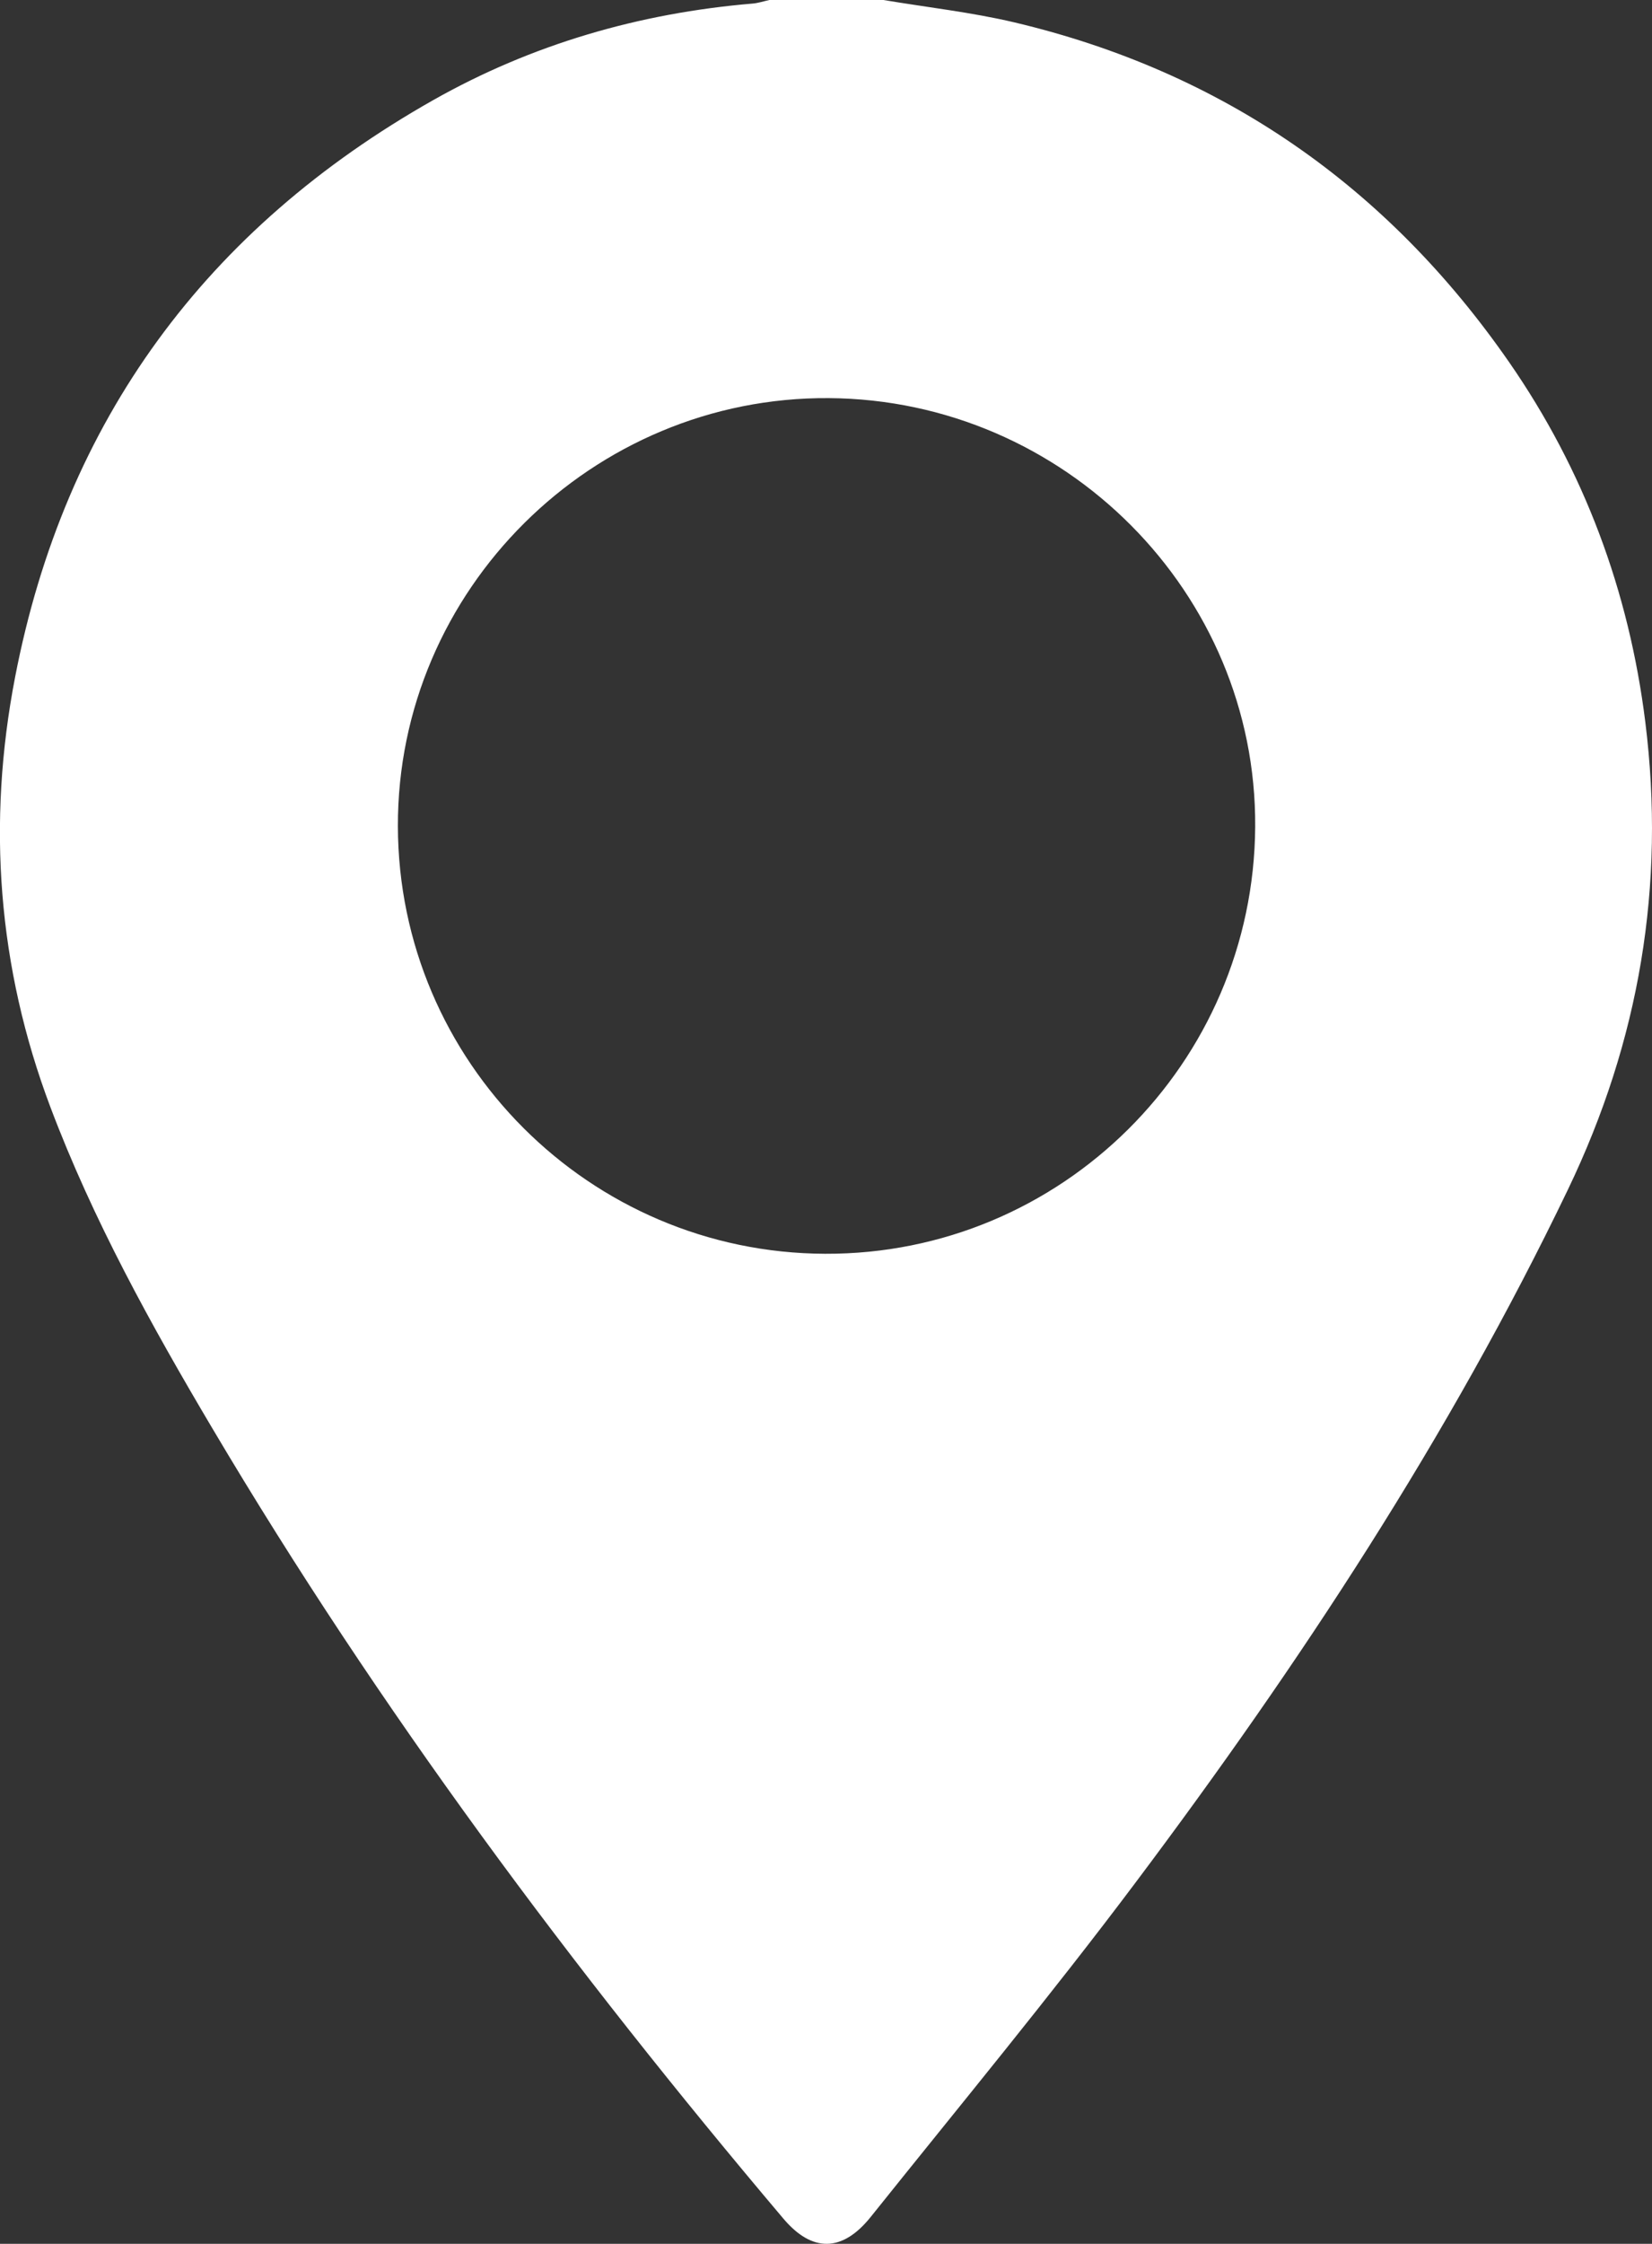
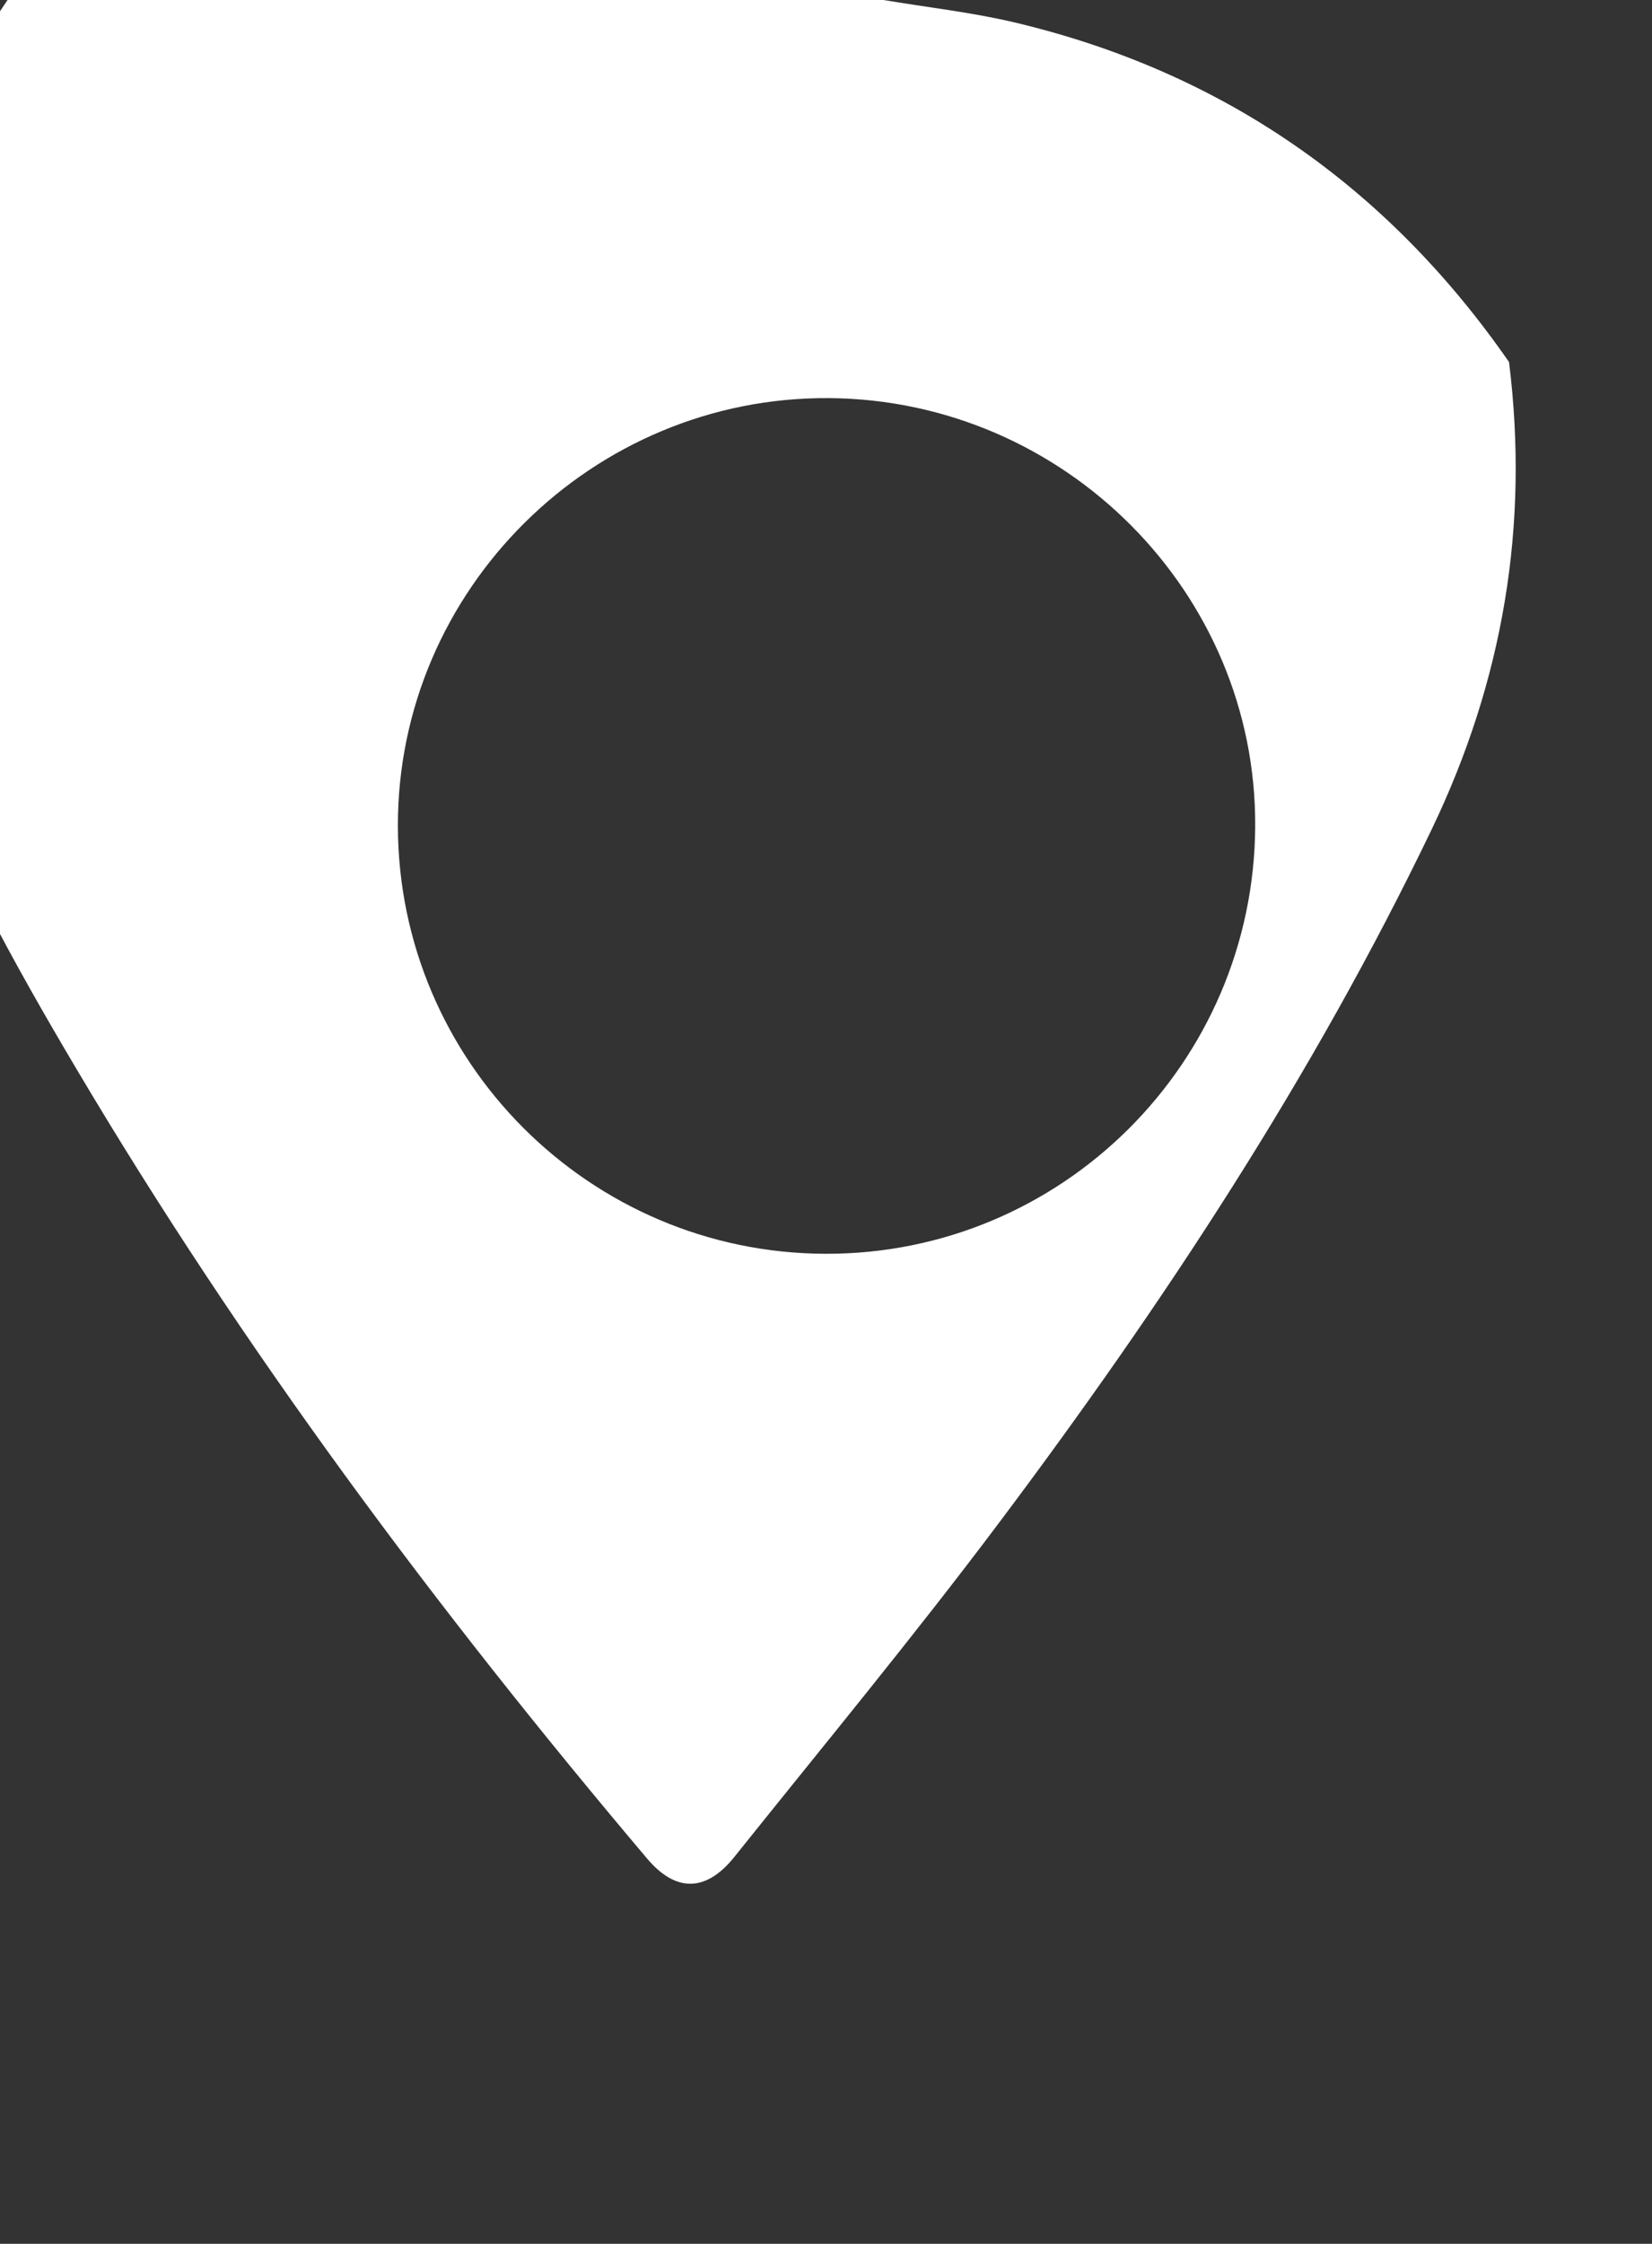
<svg xmlns="http://www.w3.org/2000/svg" version="1.1" id="Capa_1" x="0px" y="0px" viewBox="0 0 306.41 415.95" style="enable-background:new 0 0 306.41 415.95;" xml:space="preserve">
  <rect x="0" y="0" width="306.41" height="415.95" fill="#333333" stroke="none" />
  <style type="text/css">
	.st0{opacity:0.2;fill:#097F46;}
	.st1{opacity:0.2;fill:#FFFFFF;}
	.st2{opacity:0.8;fill:#EAD942;}
	.st3{fill:#967539;fill-opacity:0.5;}
	.st4{fill:#097F46;}
	.st5{fill:#FFFFFF;}
	.st6{opacity:0.5;fill:#FFFFFF;}
	.st7{fill:#967539;}
	.st8{fill:#C4A466;}
	.st9{fill:#1D1D1B;}
	.st10{fill:#097F46;stroke:#1D1D1B;stroke-linecap:round;stroke-linejoin:round;stroke-miterlimit:10;}
	.st11{fill:none;stroke:#1D1D1B;stroke-linecap:round;stroke-linejoin:round;stroke-miterlimit:10;}
	.st12{fill:#FFFFFF;stroke:#1D1D1B;stroke-miterlimit:10;}
	.st13{fill:none;stroke:#1D1D1B;stroke-width:2;stroke-miterlimit:10;}
	.st14{fill:#ADAAAA;stroke:#1D1D1B;stroke-linecap:round;stroke-linejoin:round;stroke-miterlimit:10;}
	.st15{fill:none;stroke:#1D1D1B;stroke-miterlimit:10;}
	.st16{fill:none;stroke:#097F46;stroke-miterlimit:10;}
	.st17{opacity:0.9;}
	.st18{opacity:0.9;fill:#FFFFFF;}
	.st19{fill:none;stroke:#000000;stroke-width:0.718;stroke-miterlimit:10;}
	.st20{fill:#92C02D;}
	.st21{opacity:0.5;}
	.st22{fill:#097F46;stroke:#FFFFFF;stroke-linecap:round;stroke-linejoin:round;stroke-miterlimit:10;}
	.st23{fill:#ADAAAA;stroke:#FFFFFF;stroke-linecap:round;stroke-linejoin:round;stroke-miterlimit:10;}
	.st24{fill:none;stroke:#FFFFFF;stroke-linecap:round;stroke-linejoin:round;stroke-miterlimit:10;}
	.st25{fill:none;stroke:#FFFFFF;stroke-width:2;stroke-miterlimit:10;}
	.st26{fill:none;stroke:#097F46;stroke-width:10;stroke-linecap:round;stroke-linejoin:round;stroke-miterlimit:10;}
	.st27{fill:#078046;}
	.st28{opacity:0.8;fill:#D1204F;}
	.st29{opacity:0.8;fill:#097F46;}
	.st30{fill:#AFCA0C;}
	.st31{fill:#029D4A;}
	.st32{fill:#FCFDF8;}
	.st33{fill:#D7B46B;}
	.st34{fill:#B0CB0F;}
</style>
-   <path class="st5" d="M163.86,0c8.1,1.36,16.31,2.27,24.29,4.15c38.65,9.15,69.18,30.45,91.74,62.96  c13.92,20.06,22.25,42.46,25.28,66.75c3.78,30.3-1.1,59.07-14.35,86.65c-22,45.78-49.78,87.95-80.17,128.43  c-15.83,21.09-32.66,41.42-49.14,62.01c-5.28,6.6-10.89,6.62-16.21,0.33c-39.02-46.13-75.05-94.44-105.89-146.46  c-11.37-19.17-22.18-38.69-30.07-59.61c-9.77-25.91-11.78-52.64-6.53-79.74c9.21-47.6,35.51-83.14,77.54-106.91  c18.3-10.35,38.23-16.13,59.25-17.9c1.06-0.09,2.09-0.44,3.14-0.67C149.78,0,156.82,0,163.86,0z M153.05,232.42  c43.78,0.16,79.48-35.28,79.76-79.16c0.28-43.35-35.34-79.15-79.06-79.46c-43.91-0.31-80.05,35.57-79.95,79.37  C73.9,196.79,109.37,232.27,153.05,232.42z" />
+   <path class="st5" d="M163.86,0c8.1,1.36,16.31,2.27,24.29,4.15c38.65,9.15,69.18,30.45,91.74,62.96  c3.78,30.3-1.1,59.07-14.35,86.65c-22,45.78-49.78,87.95-80.17,128.43  c-15.83,21.09-32.66,41.42-49.14,62.01c-5.28,6.6-10.89,6.62-16.21,0.33c-39.02-46.13-75.05-94.44-105.89-146.46  c-11.37-19.17-22.18-38.69-30.07-59.61c-9.77-25.91-11.78-52.64-6.53-79.74c9.21-47.6,35.51-83.14,77.54-106.91  c18.3-10.35,38.23-16.13,59.25-17.9c1.06-0.09,2.09-0.44,3.14-0.67C149.78,0,156.82,0,163.86,0z M153.05,232.42  c43.78,0.16,79.48-35.28,79.76-79.16c0.28-43.35-35.34-79.15-79.06-79.46c-43.91-0.31-80.05,35.57-79.95,79.37  C73.9,196.79,109.37,232.27,153.05,232.42z" />
</svg>